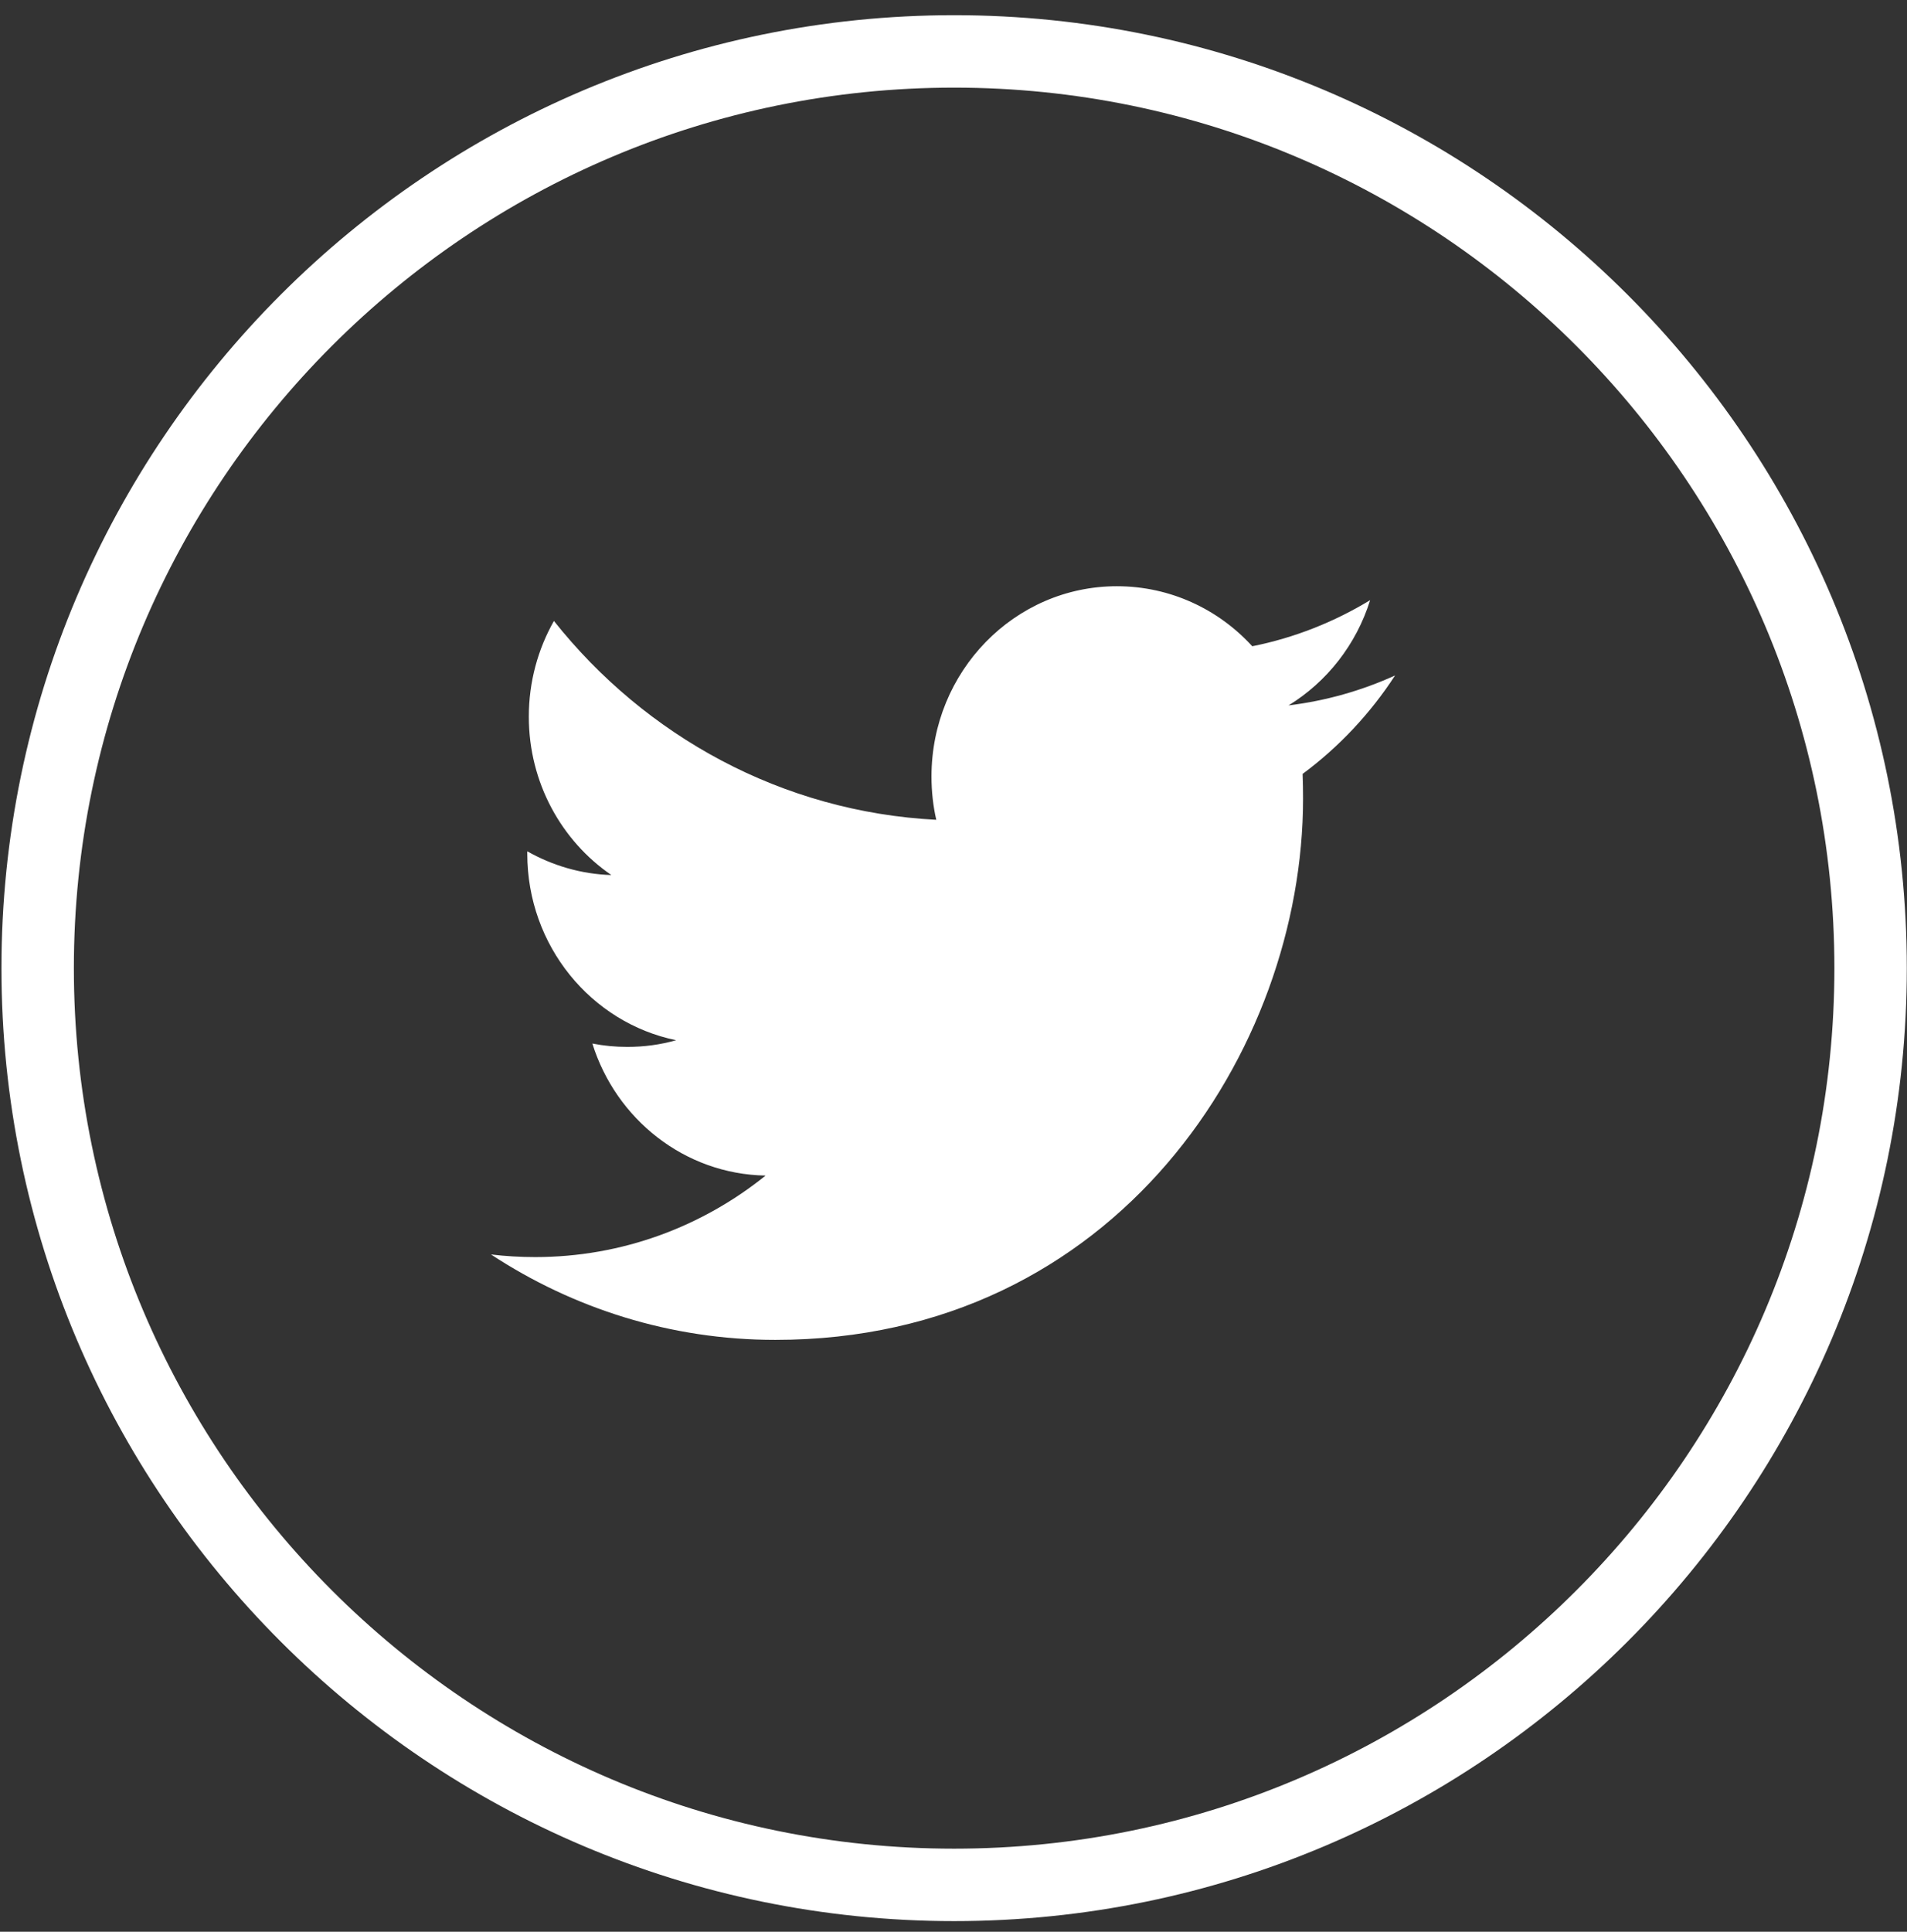
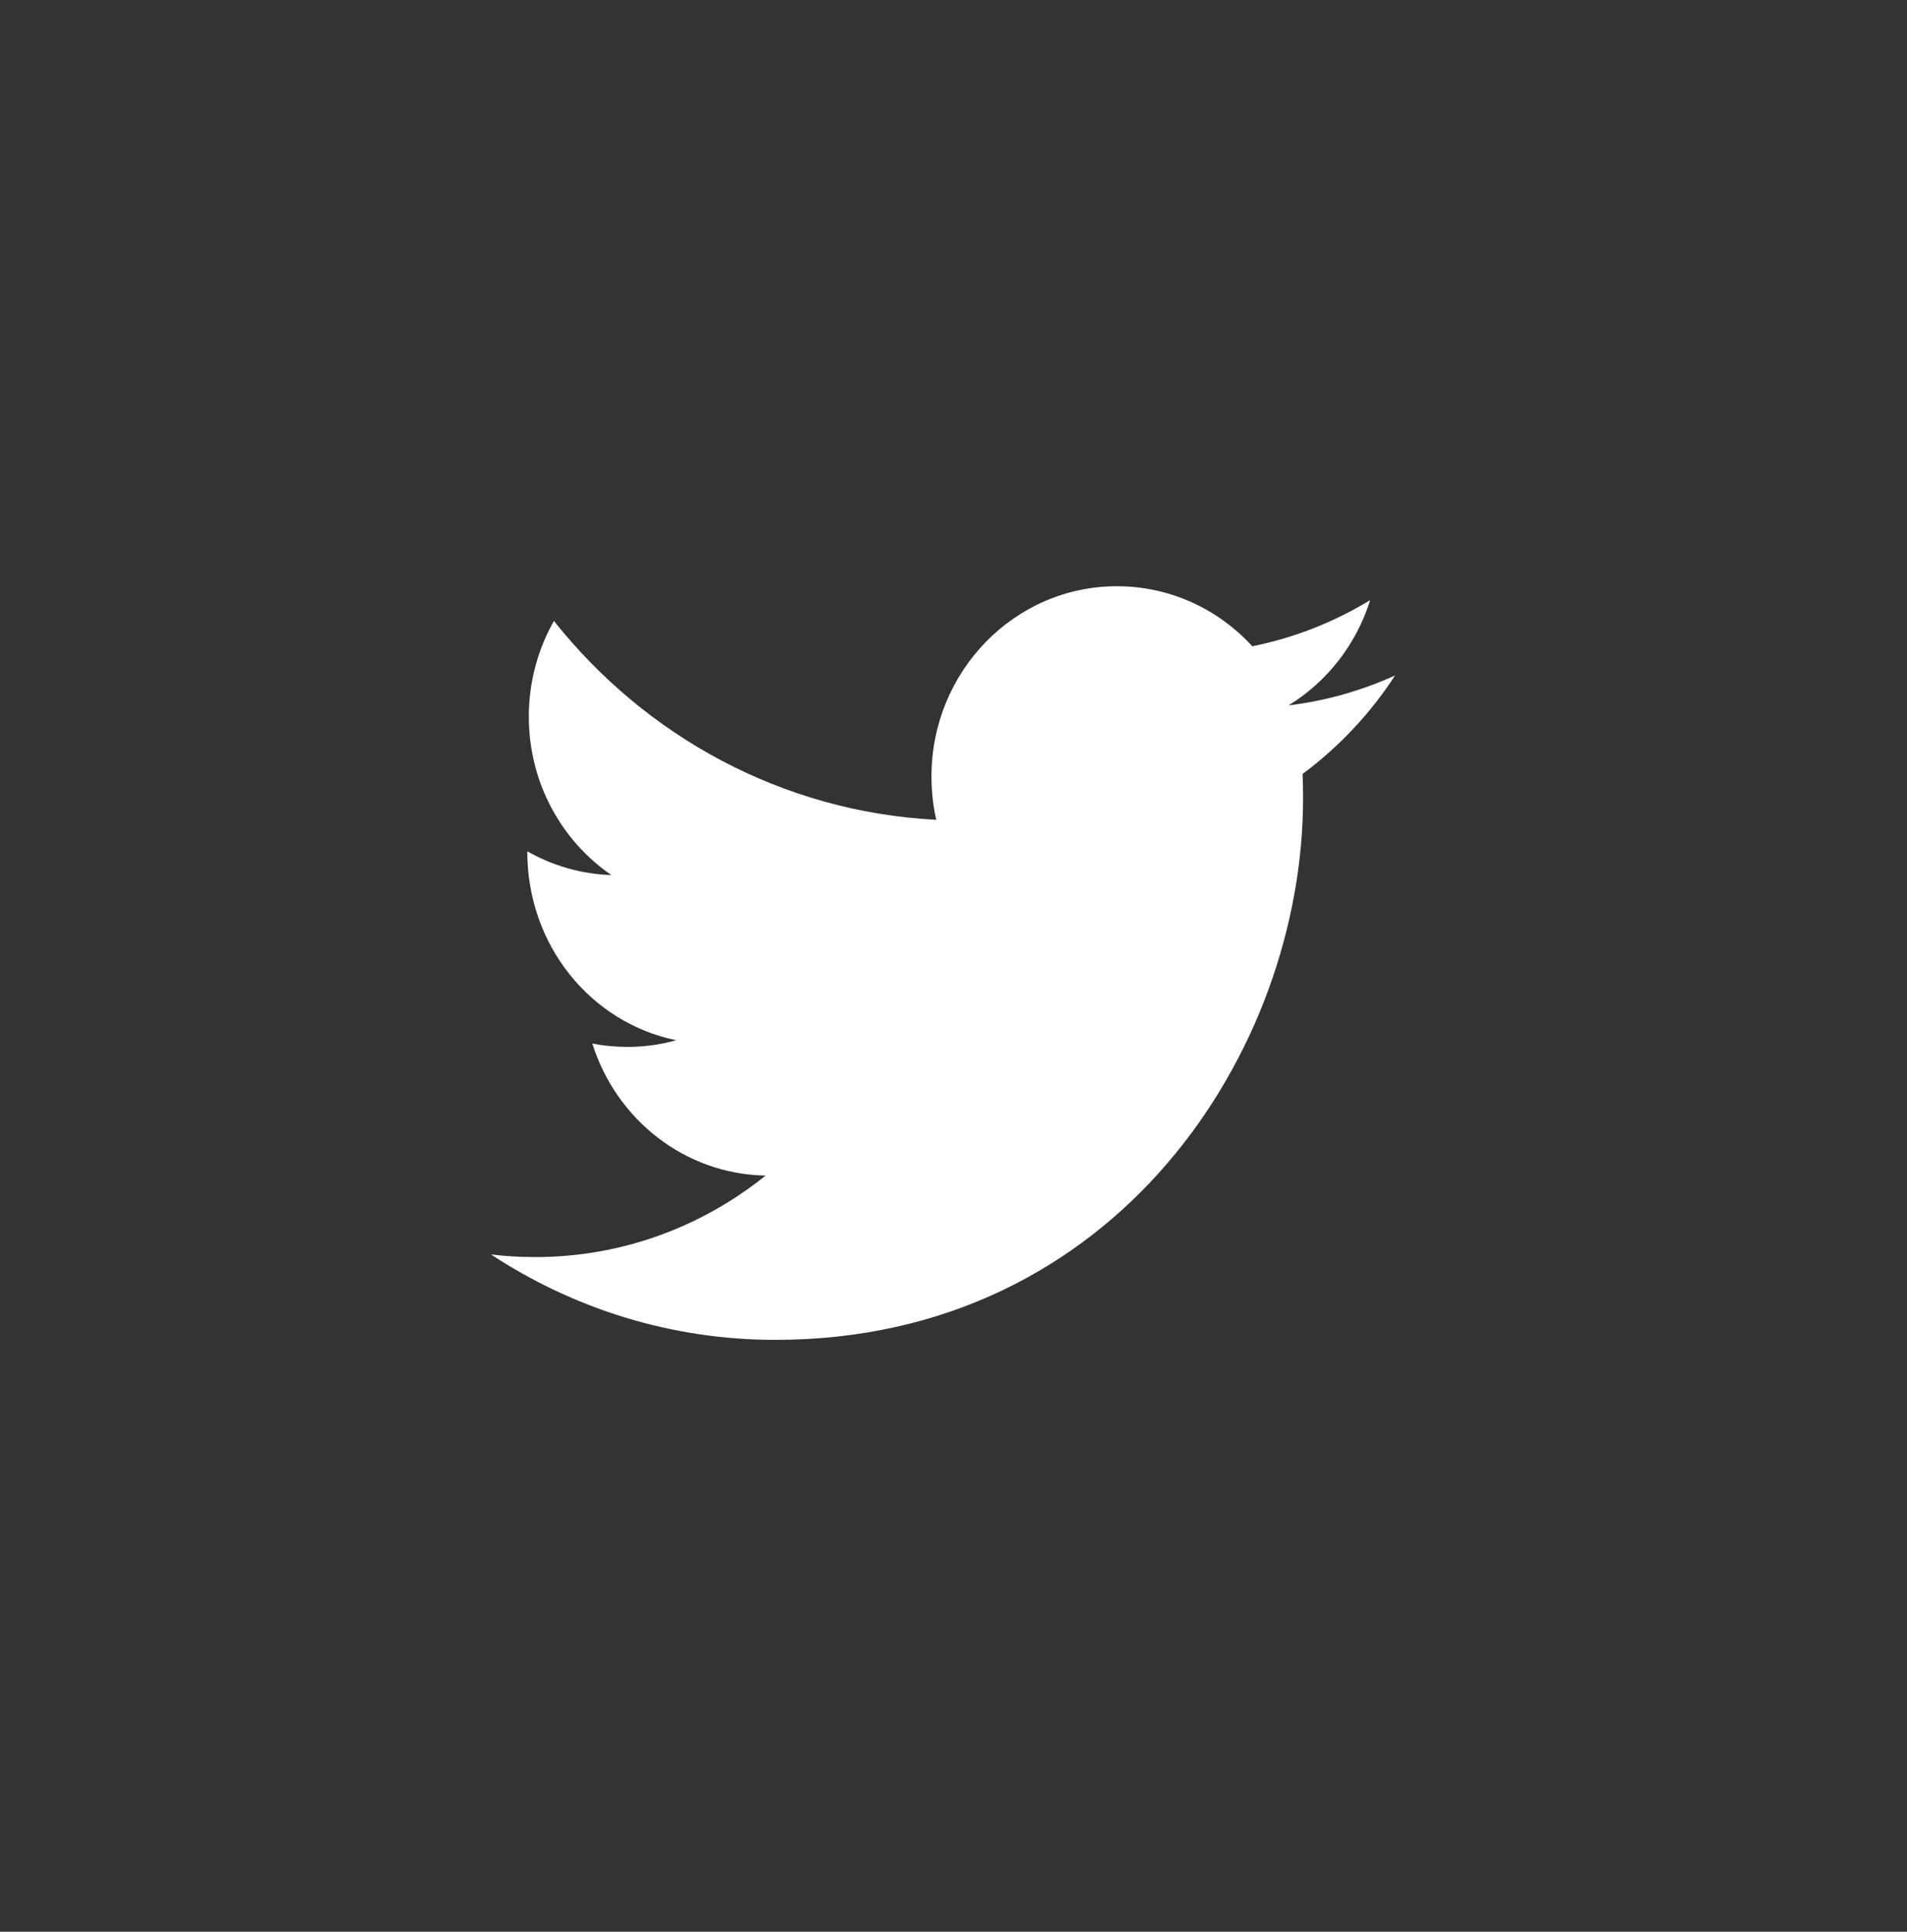
<svg xmlns="http://www.w3.org/2000/svg" width="79px" height="80px" viewBox="0 0 79 80" version="1.1">
  <rect x="0" y="0" width="79" height="80" fill="#333333" stroke="none" />
  <title>Circle Colored / Twitter</title>
  <desc>Created with Sketch.</desc>
  <defs />
  <g id="Symbols" stroke="none" stroke-width="1" fill="none" fill-rule="evenodd">
    <g id="Circle-Colored-/-Twitter" fill="#FFFFFF">
-       <path d="M56.76,24.855 C55.274,25.757 53.632,26.413 51.877,26.764 C50.479,25.234 48.481,24.278 46.269,24.278 C42.029,24.278 38.588,27.806 38.588,32.157 C38.588,32.774 38.654,33.374 38.786,33.951 C32.4,33.622 26.739,30.489 22.947,25.716 C22.285,26.884 21.907,28.239 21.907,29.681 C21.907,32.414 23.263,34.826 25.326,36.239 C24.068,36.201 22.881,35.843 21.843,35.256 L21.843,35.353 C21.843,39.172 24.492,42.358 28.01,43.079 C27.366,43.264 26.686,43.356 25.985,43.356 C25.49,43.356 25.007,43.309 24.539,43.217 C25.517,46.346 28.353,48.625 31.716,48.685 C29.087,50.8 25.772,52.06 22.173,52.06 C21.553,52.06 20.94,52.024 20.34,51.952 C23.74,54.184 27.781,55.489 32.119,55.489 C46.254,55.489 53.981,43.485 53.981,33.072 C53.981,32.729 53.975,32.387 53.962,32.051 C55.463,30.939 56.767,29.553 57.793,27.973 C56.417,28.599 54.935,29.023 53.381,29.213 C54.968,28.239 56.186,26.694 56.76,24.855" id="Fill-78" />
-       <path d="M39.526,79.56 C17.765,79.56 0.06,61.856 0.06,40.095 C0.06,18.333 17.765,0.629 39.526,0.629 C61.288,0.629 78.992,18.333 78.992,40.095 C78.992,61.856 61.288,79.56 39.526,79.56 L39.526,79.56 Z M39.526,3.629 C19.419,3.629 3.06,19.987 3.06,40.095 C3.06,60.202 19.419,76.56 39.526,76.56 C59.634,76.56 75.992,60.202 75.992,40.095 C75.992,19.987 59.634,3.629 39.526,3.629 L39.526,3.629 Z" id="Fill-79" />
+       <path d="M56.76,24.855 C55.274,25.757 53.632,26.413 51.877,26.764 C50.479,25.234 48.481,24.278 46.269,24.278 C42.029,24.278 38.588,27.806 38.588,32.157 C38.588,32.774 38.654,33.374 38.786,33.951 C32.4,33.622 26.739,30.489 22.947,25.716 C22.285,26.884 21.907,28.239 21.907,29.681 C21.907,32.414 23.263,34.826 25.326,36.239 C24.068,36.201 22.881,35.843 21.843,35.256 C21.843,39.172 24.492,42.358 28.01,43.079 C27.366,43.264 26.686,43.356 25.985,43.356 C25.49,43.356 25.007,43.309 24.539,43.217 C25.517,46.346 28.353,48.625 31.716,48.685 C29.087,50.8 25.772,52.06 22.173,52.06 C21.553,52.06 20.94,52.024 20.34,51.952 C23.74,54.184 27.781,55.489 32.119,55.489 C46.254,55.489 53.981,43.485 53.981,33.072 C53.981,32.729 53.975,32.387 53.962,32.051 C55.463,30.939 56.767,29.553 57.793,27.973 C56.417,28.599 54.935,29.023 53.381,29.213 C54.968,28.239 56.186,26.694 56.76,24.855" id="Fill-78" />
    </g>
  </g>
</svg>